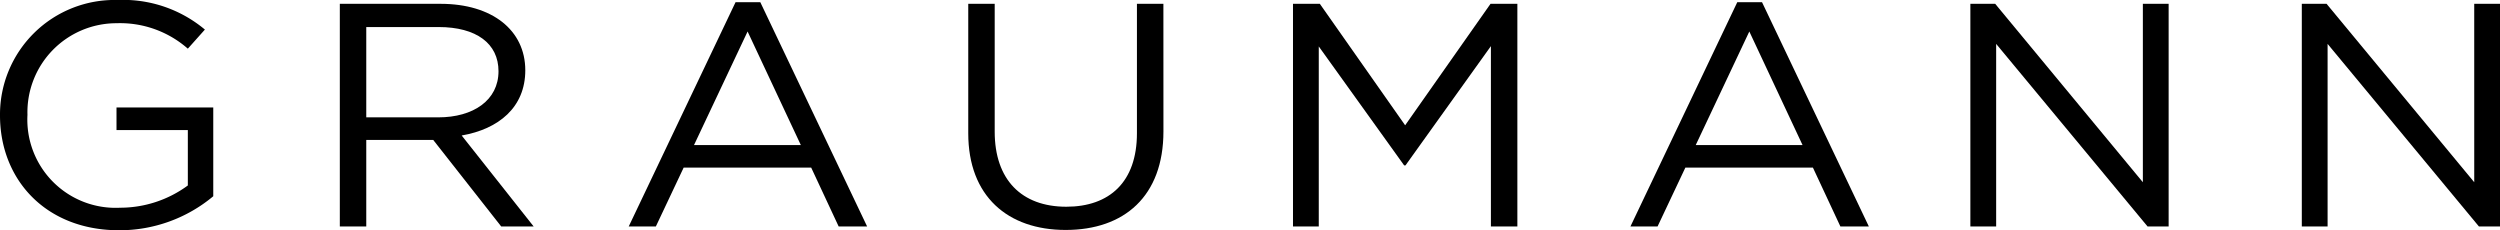
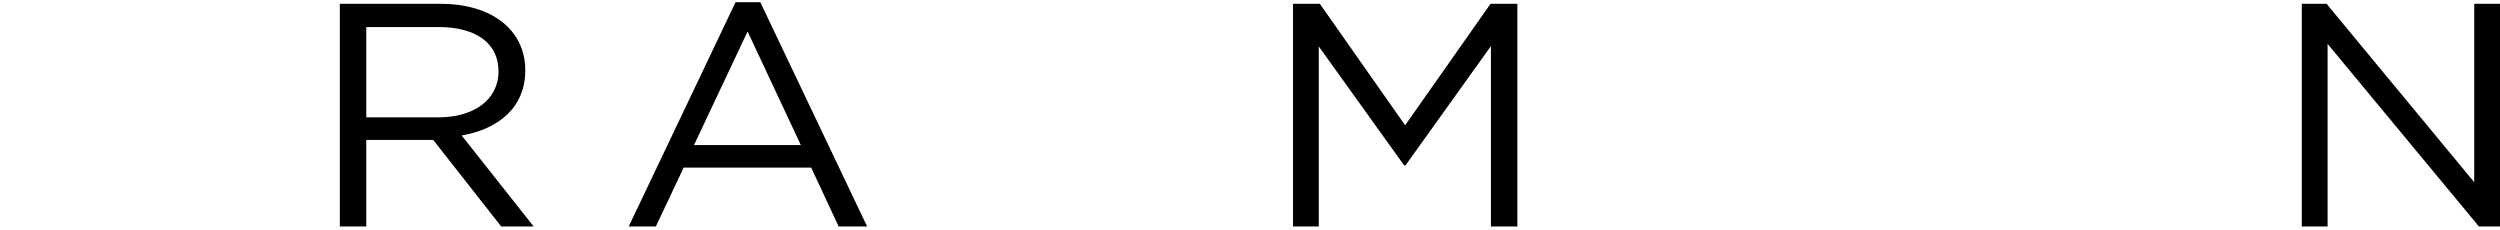
<svg xmlns="http://www.w3.org/2000/svg" width="167.611" height="15.438" viewBox="0 0 167.611 15.438">
  <g>
-     <path d="M8.924,15.438c-4.938,0-7.991-3.411-7.991-7.7A7.683,7.683,0,0,1,8.812,0,8.54,8.54,0,0,1,14.67,1.983l-1.144,1.28A6.881,6.881,0,0,0,8.744,1.557,5.969,5.969,0,0,0,2.774,7.7a5.914,5.914,0,0,0,6.217,6.226,7.653,7.653,0,0,0,4.535-1.492V8.721H8.744V7.207h6.487v5.95A9.807,9.807,0,0,1,8.924,15.438Z" transform="translate(-0.933)" />
    <path d="M34.535,15.182l-4.557-5.8H25.489v5.8H23.716V.256h6.756c3.457,0,5.679,1.77,5.679,4.457,0,2.494-1.8,3.944-4.265,4.371l4.826,6.1Zm-4.2-13.369H25.489V7.868h4.826c2.357,0,4.04-1.151,4.04-3.092C34.355,2.921,32.874,1.813,30.337,1.813Z" transform="translate(-0.933)" />
    <path d="M59.068,15.182H57.16l-1.841-3.944H46.768l-1.863,3.944H43.086L50.247.149h1.661ZM51.055,2.111,47.463,9.724h7.161Z" transform="translate(-0.933)" />
-     <path d="M78.935,8.807c0,4.35-2.627,6.61-6.555,6.61-3.883,0-6.531-2.26-6.531-6.482V.256h1.773V8.828c0,3.22,1.8,5.032,4.8,5.032,2.9,0,4.736-1.663,4.736-4.925V.256h1.774Z" transform="translate(-0.933)" />
    <path d="M95.163,11.088h-.09L89.349,3.113V15.182H87.621V.256h1.8L95.14,8.4,100.864.256h1.8V15.182h-1.774V3.092Z" transform="translate(-0.933)" />
-     <path d="M126.228,15.182H124.32l-1.841-3.944h-8.552l-1.863,3.944h-1.818L117.407.149h1.661ZM118.215,2.111l-3.592,7.613h7.16Z" transform="translate(-0.933)" />
-     <path d="M144.6.256h1.728V15.182h-1.414L134.764,2.943V15.182h-1.729V.256H134.7l9.9,11.962Z" transform="translate(-0.933)" />
    <path d="M166.816.256h1.728V15.182H167.13L156.985,2.943V15.182h-1.729V.256h1.661l9.9,11.962Z" transform="translate(-0.933)" />
  </g>
</svg>